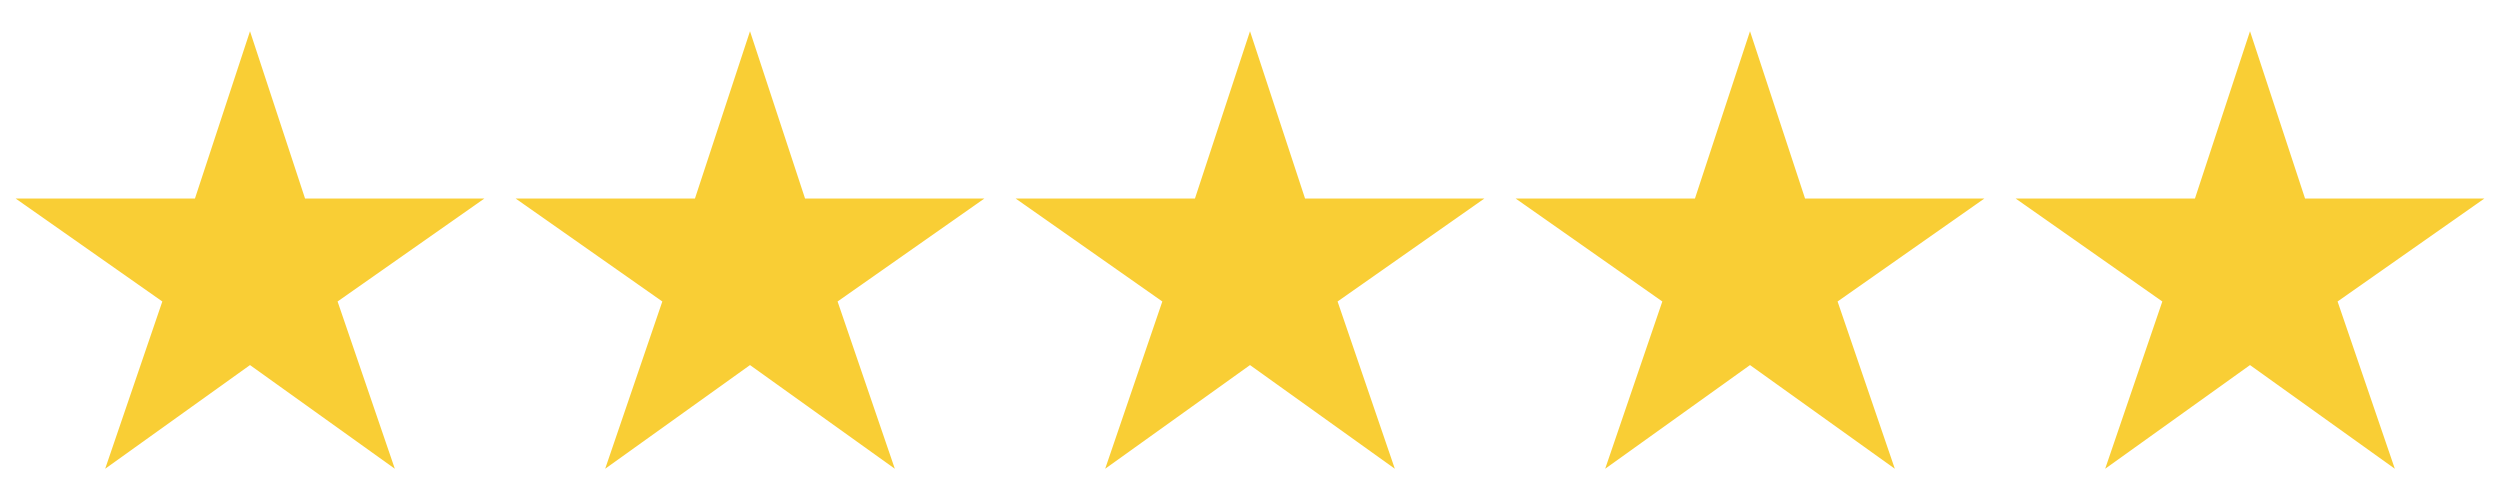
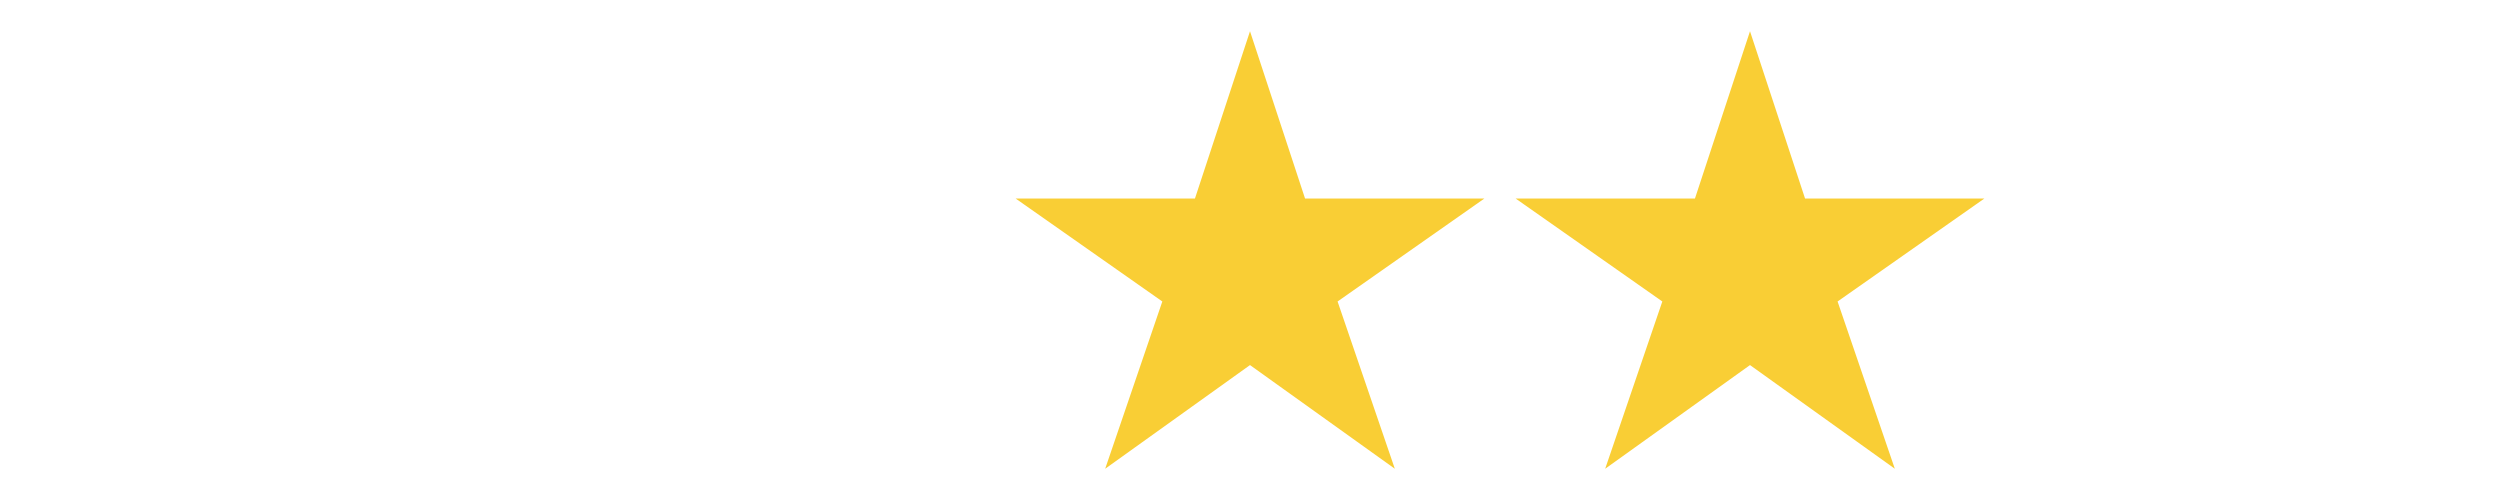
<svg xmlns="http://www.w3.org/2000/svg" width="100" height="20" viewBox="0 0 100 20" fill="none">
-   <path d="M19.375 7.941H12.202L10 1.25L7.798 7.941H0.625L6.493 12.059L4.207 18.75L10 14.603L15.793 18.75L13.503 12.059L19.375 7.941Z" fill="#F9CE35" />
-   <path d="M39.375 7.941H32.202L30 1.25L27.798 7.941H20.625L26.493 12.059L24.207 18.75L30 14.603L35.793 18.75L33.503 12.059L39.375 7.941Z" fill="#F9CE35" />
  <path d="M59.375 7.941H52.202L50 1.25L47.798 7.941H40.625L46.493 12.059L44.207 18.75L50 14.603L55.793 18.75L53.503 12.059L59.375 7.941Z" fill="#F9CE35" />
  <path d="M79.375 7.941H72.202L70 1.25L67.798 7.941H60.625L66.493 12.059L64.207 18.75L70 14.603L75.793 18.75L73.503 12.059L79.375 7.941Z" fill="#F9CE35" />
-   <path d="M99.375 7.941H92.202L90 1.25L87.798 7.941H80.625L86.493 12.059L84.207 18.75L90 14.603L95.793 18.75L93.503 12.059L99.375 7.941Z" fill="#F9CE35" />
</svg>